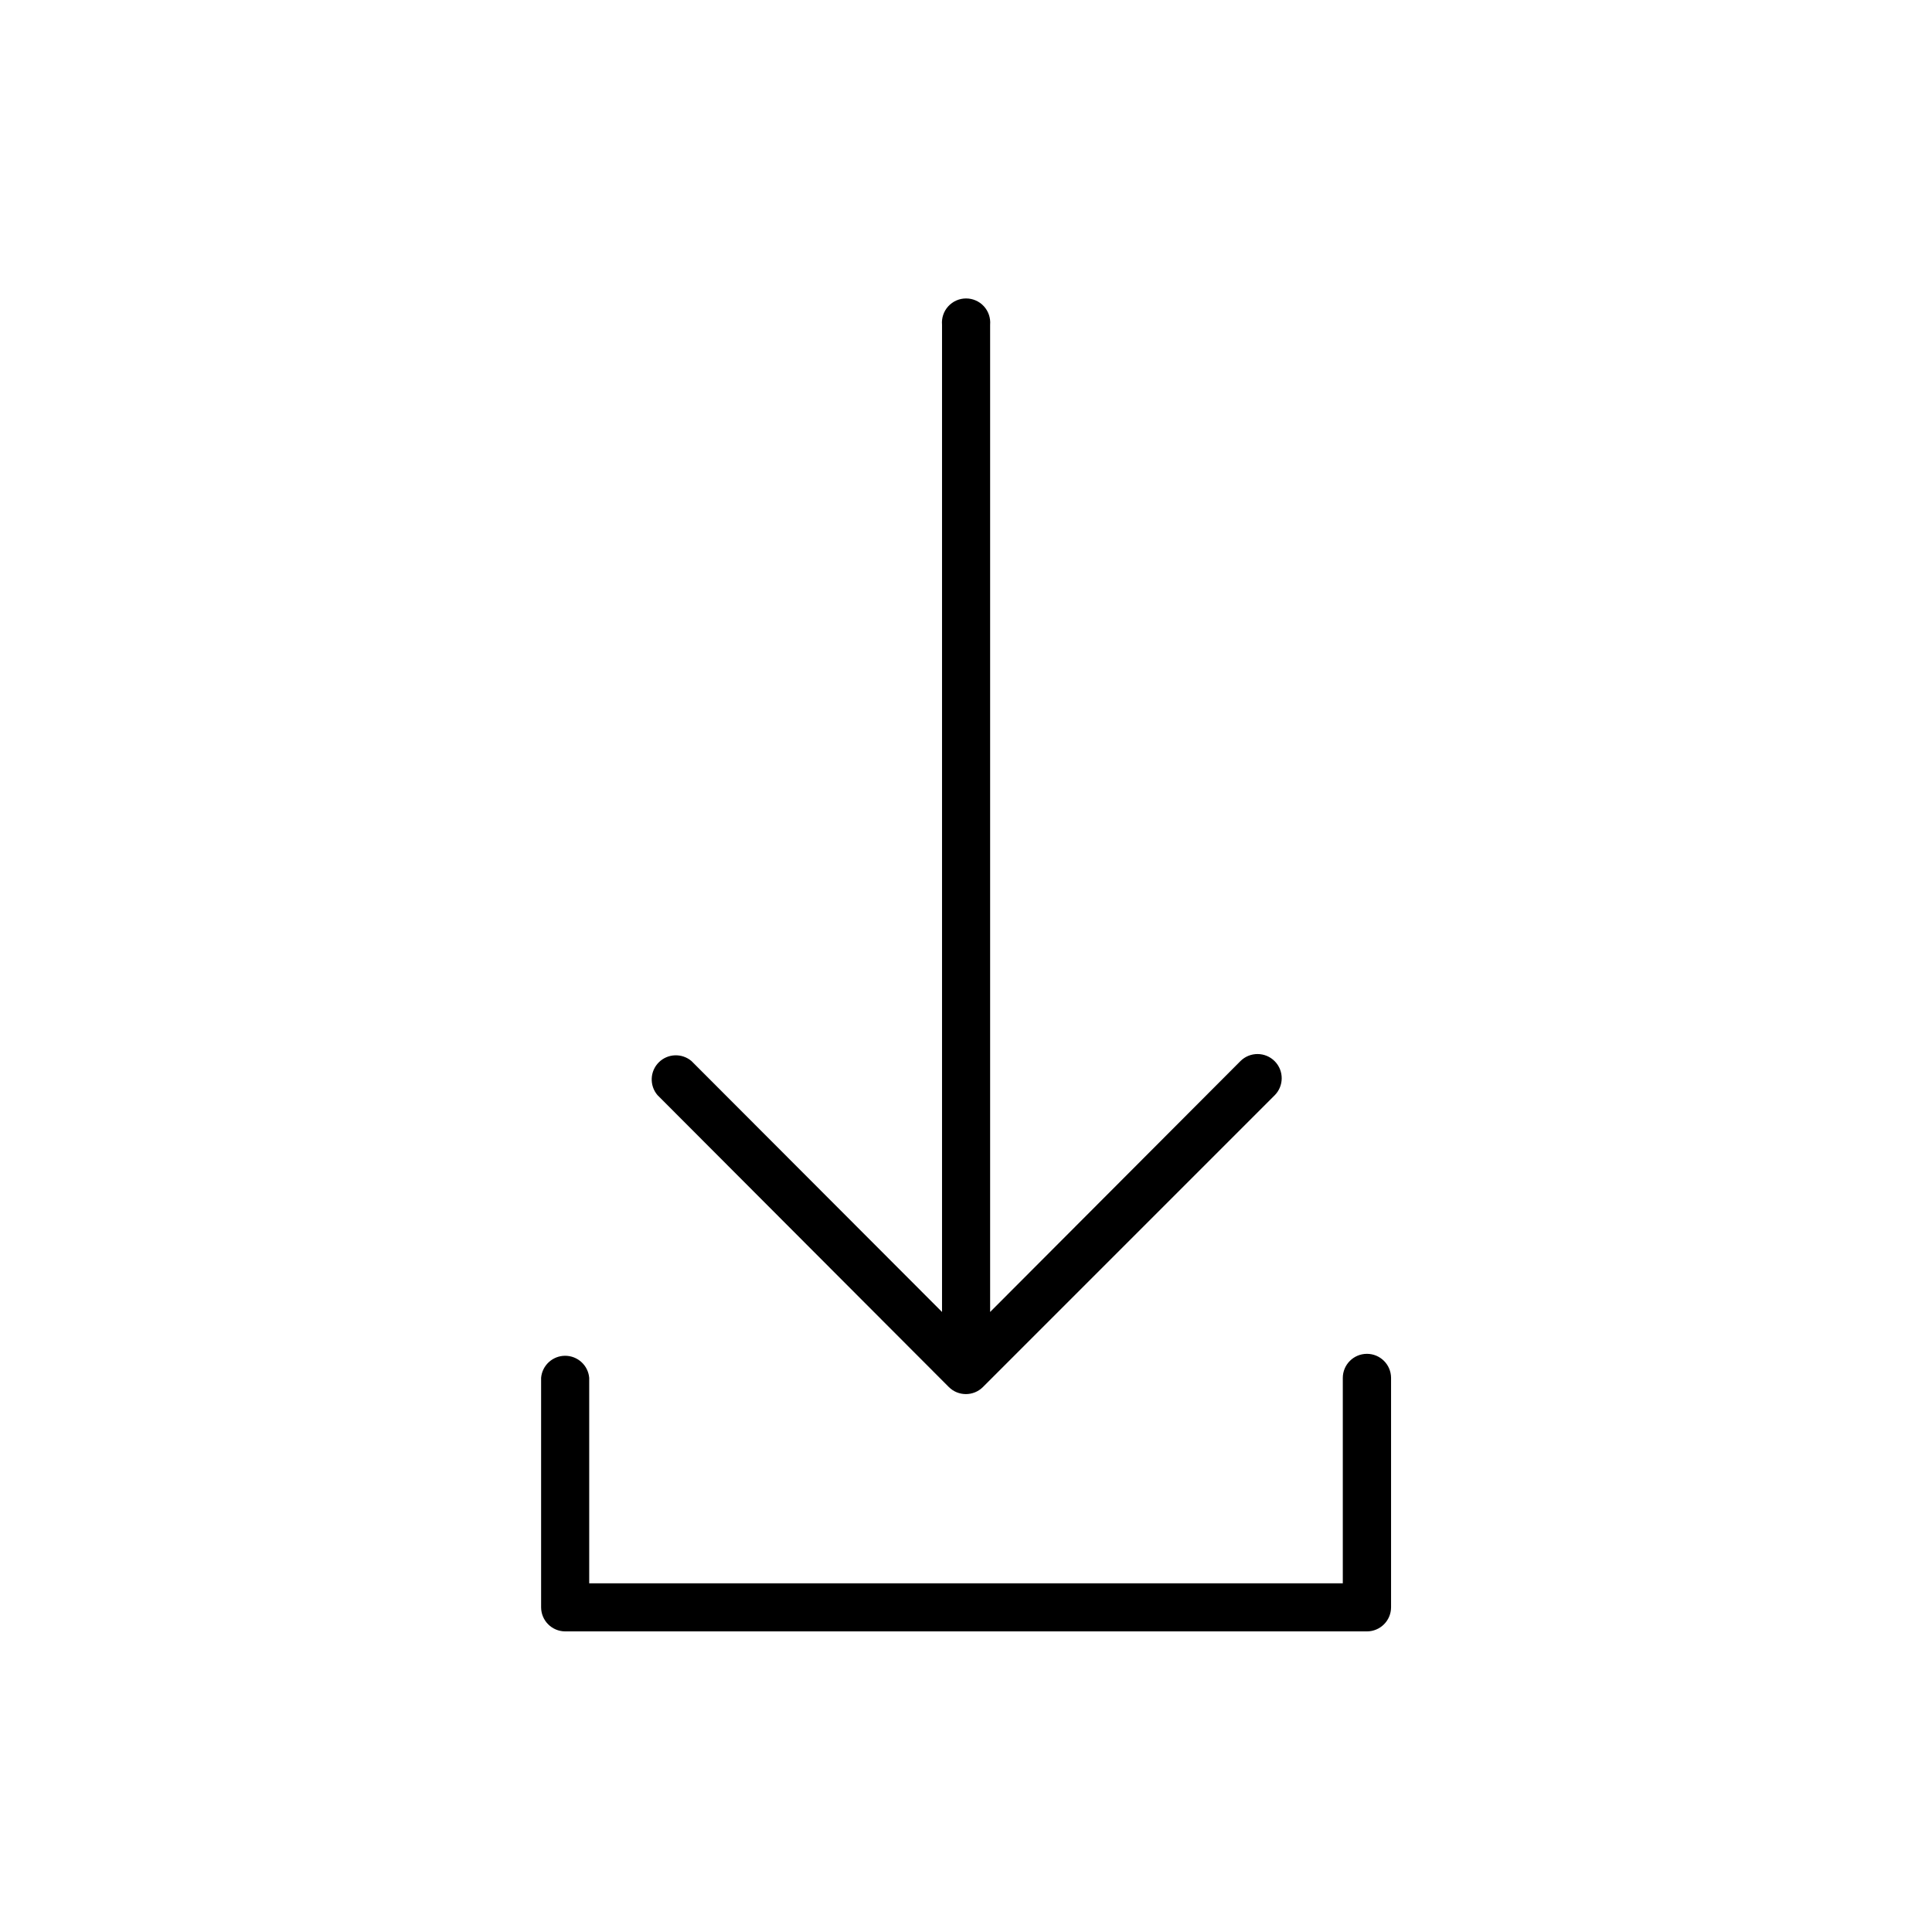
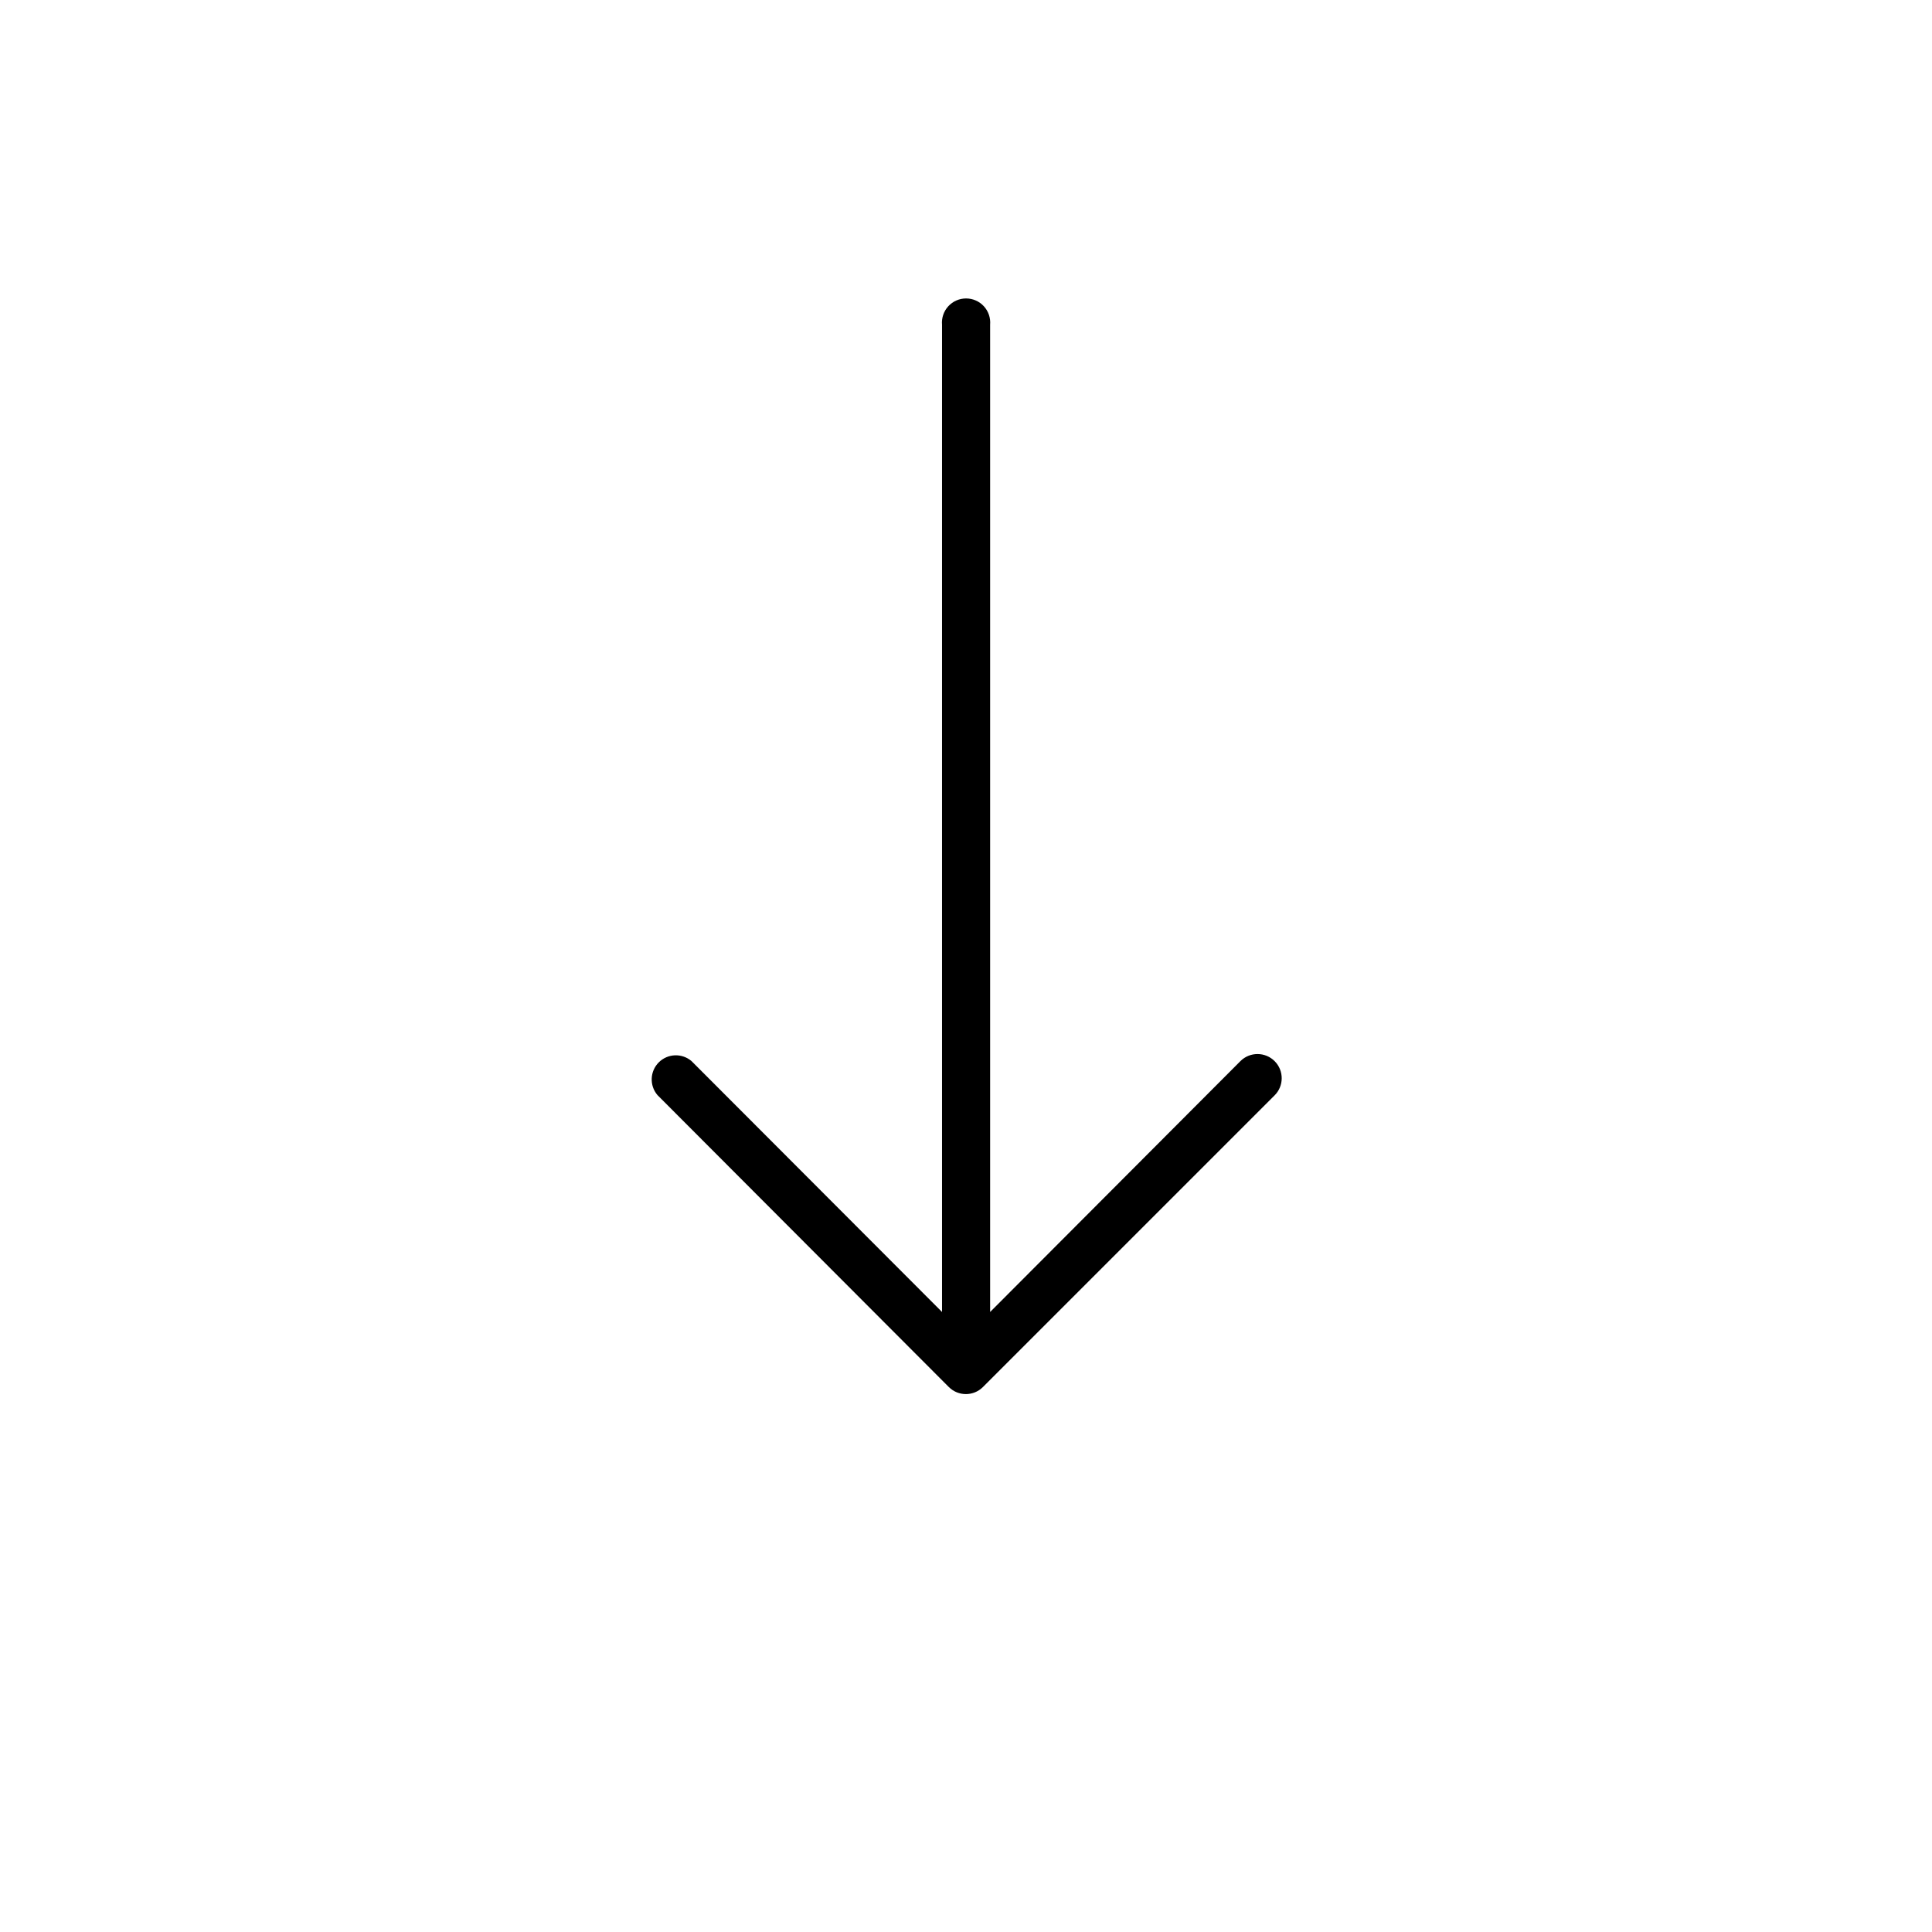
<svg xmlns="http://www.w3.org/2000/svg" fill="#000000" width="800px" height="800px" version="1.1" viewBox="144 144 512 512">
  <g>
    <path d="m395.46 511.59c2.496 2.477 6.523 2.477 9.016 0l77.285-77.285c2.519-2.492 2.543-6.551 0.051-9.07-2.488-2.516-6.551-2.539-9.066-0.051l-66.352 66.504v-261.63c0.156-1.789-0.441-3.559-1.652-4.887-1.215-1.324-2.926-2.078-4.723-2.078-1.797 0-3.508 0.754-4.719 2.078-1.215 1.328-1.812 3.098-1.652 4.887v261.63l-66.402-66.504c-2.543-2.152-6.309-1.996-8.664 0.355-2.356 2.356-2.508 6.125-0.355 8.664z" />
-     <path d="m506.25 502.78c-3.531 0-6.394 2.863-6.394 6.398v54.41h-199.71v-54.461c-0.293-3.301-3.059-5.832-6.375-5.832-3.312 0-6.078 2.531-6.371 5.832v60.809c0 3.516 2.832 6.371 6.348 6.398h212.5c3.535 0 6.398-2.863 6.398-6.398v-60.809c-0.027-3.516-2.883-6.348-6.398-6.348z" />
  </g>
</svg>